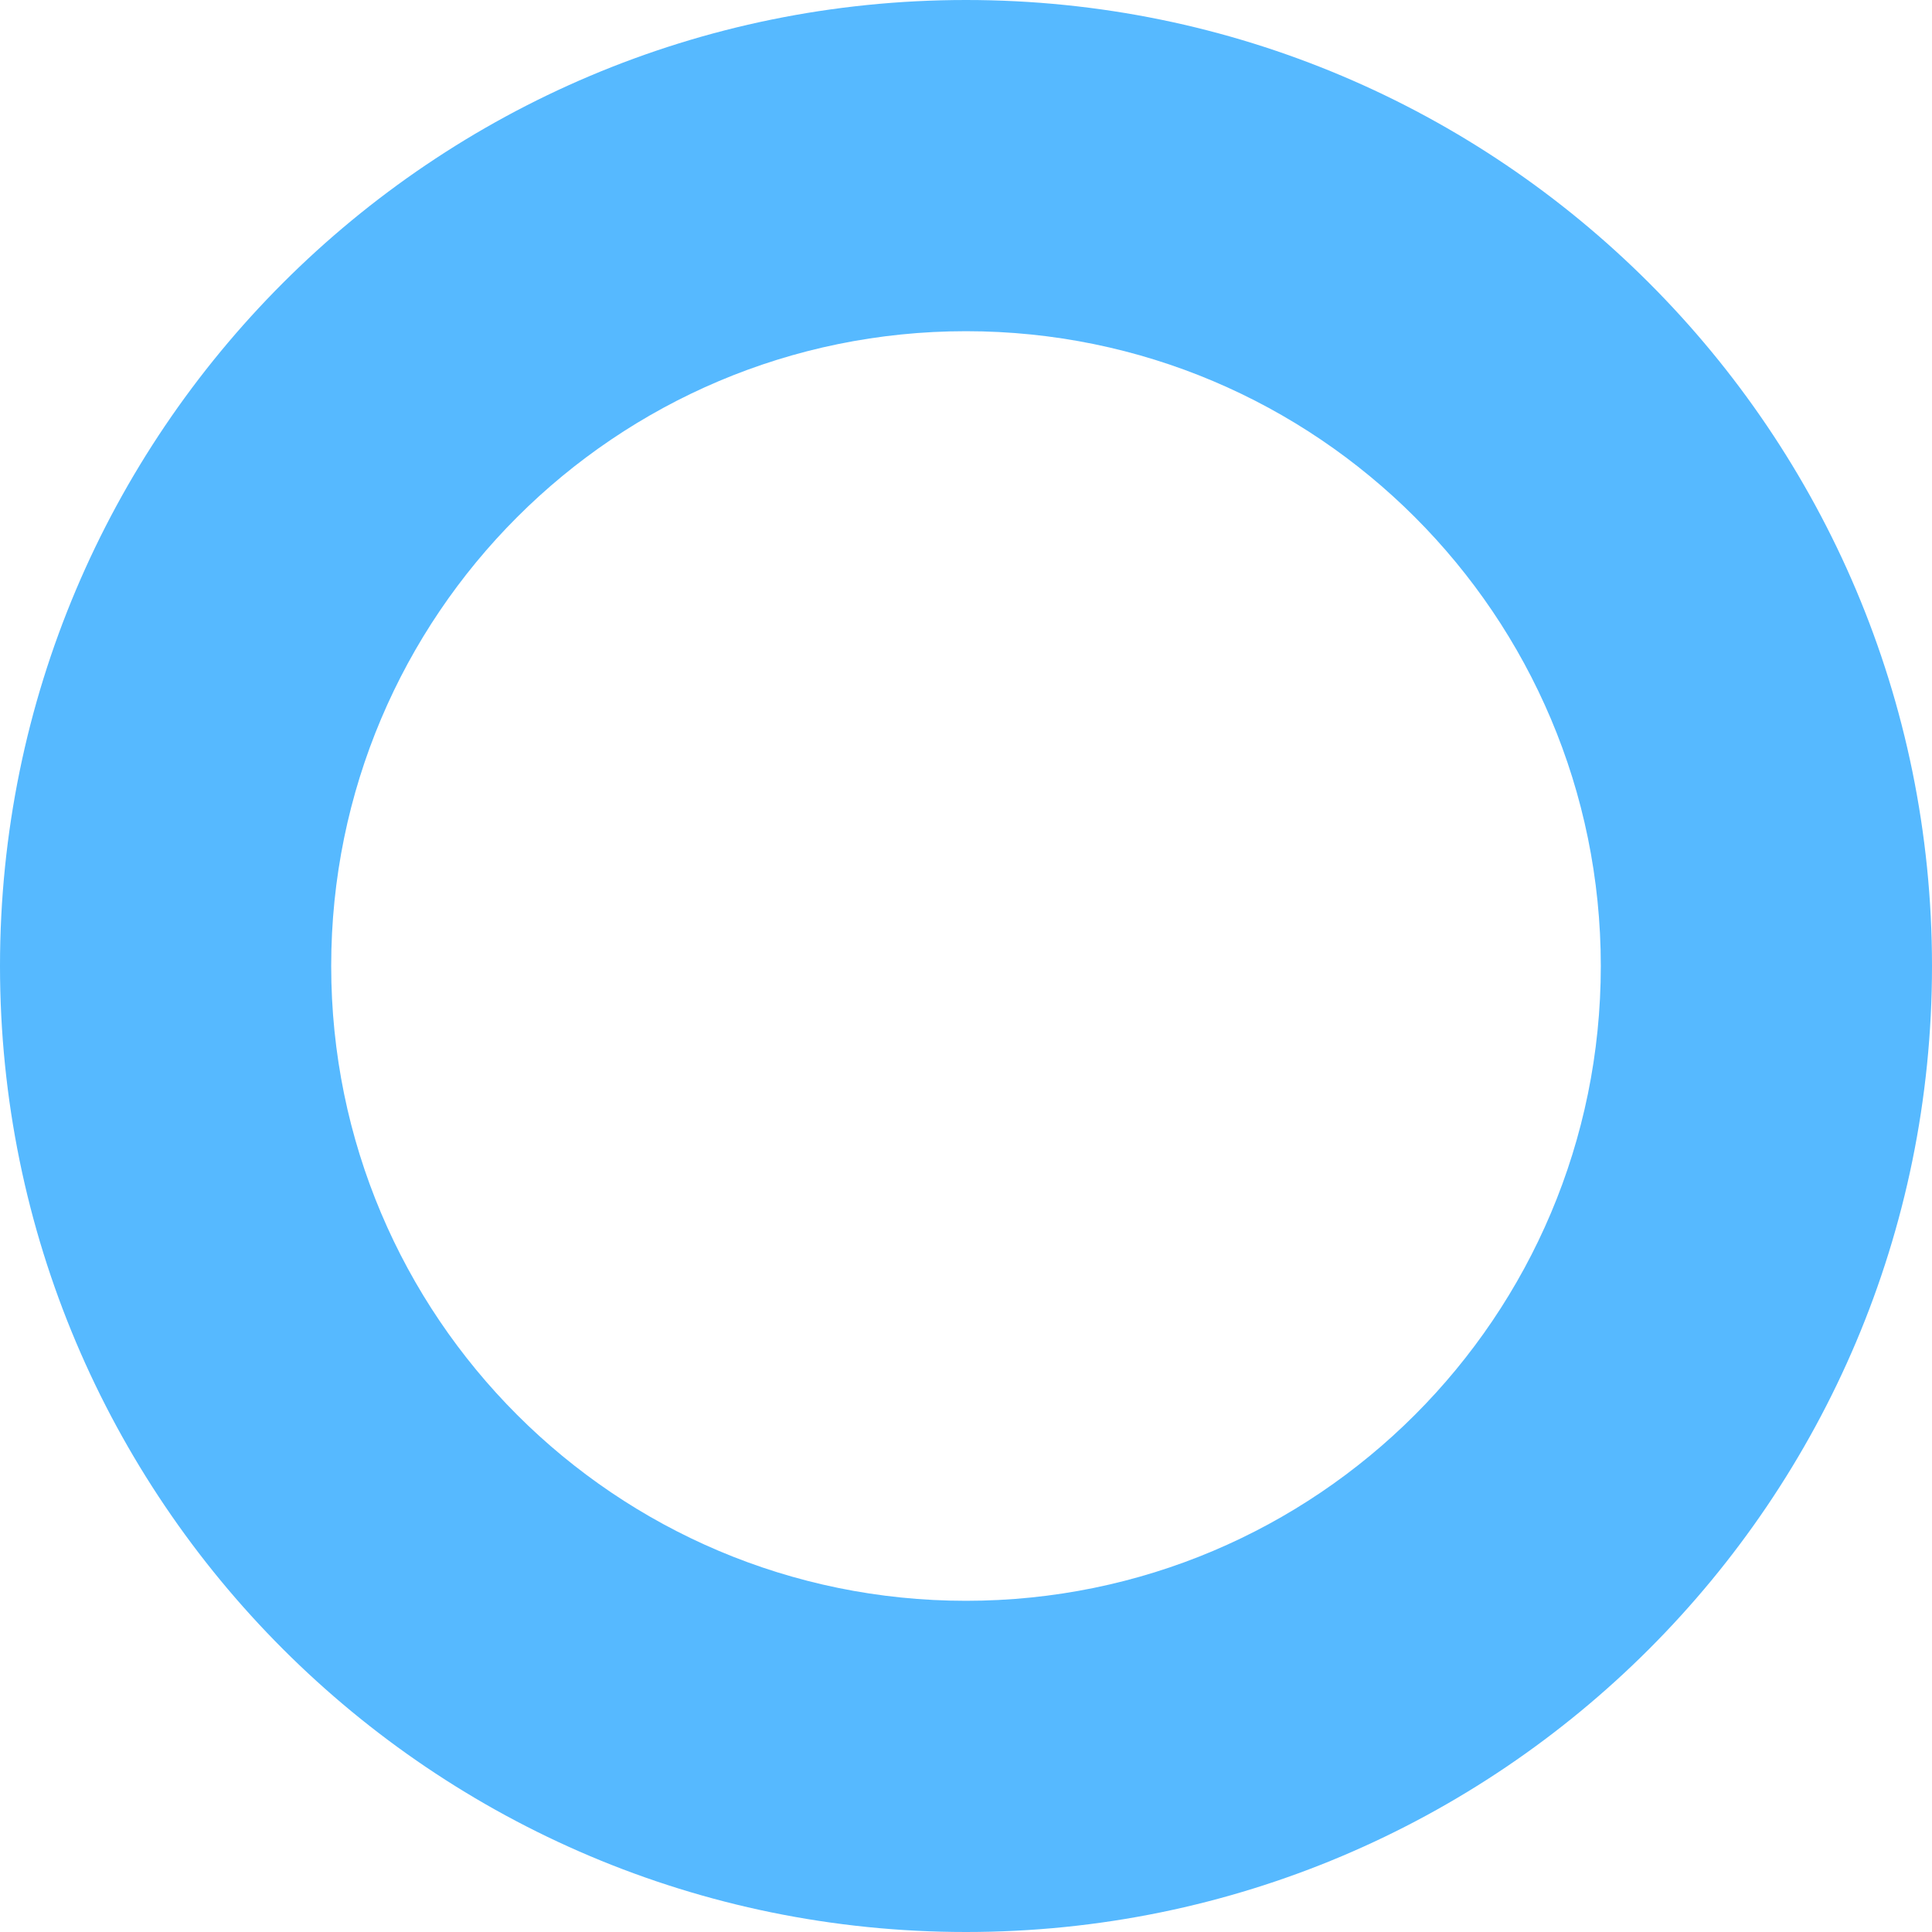
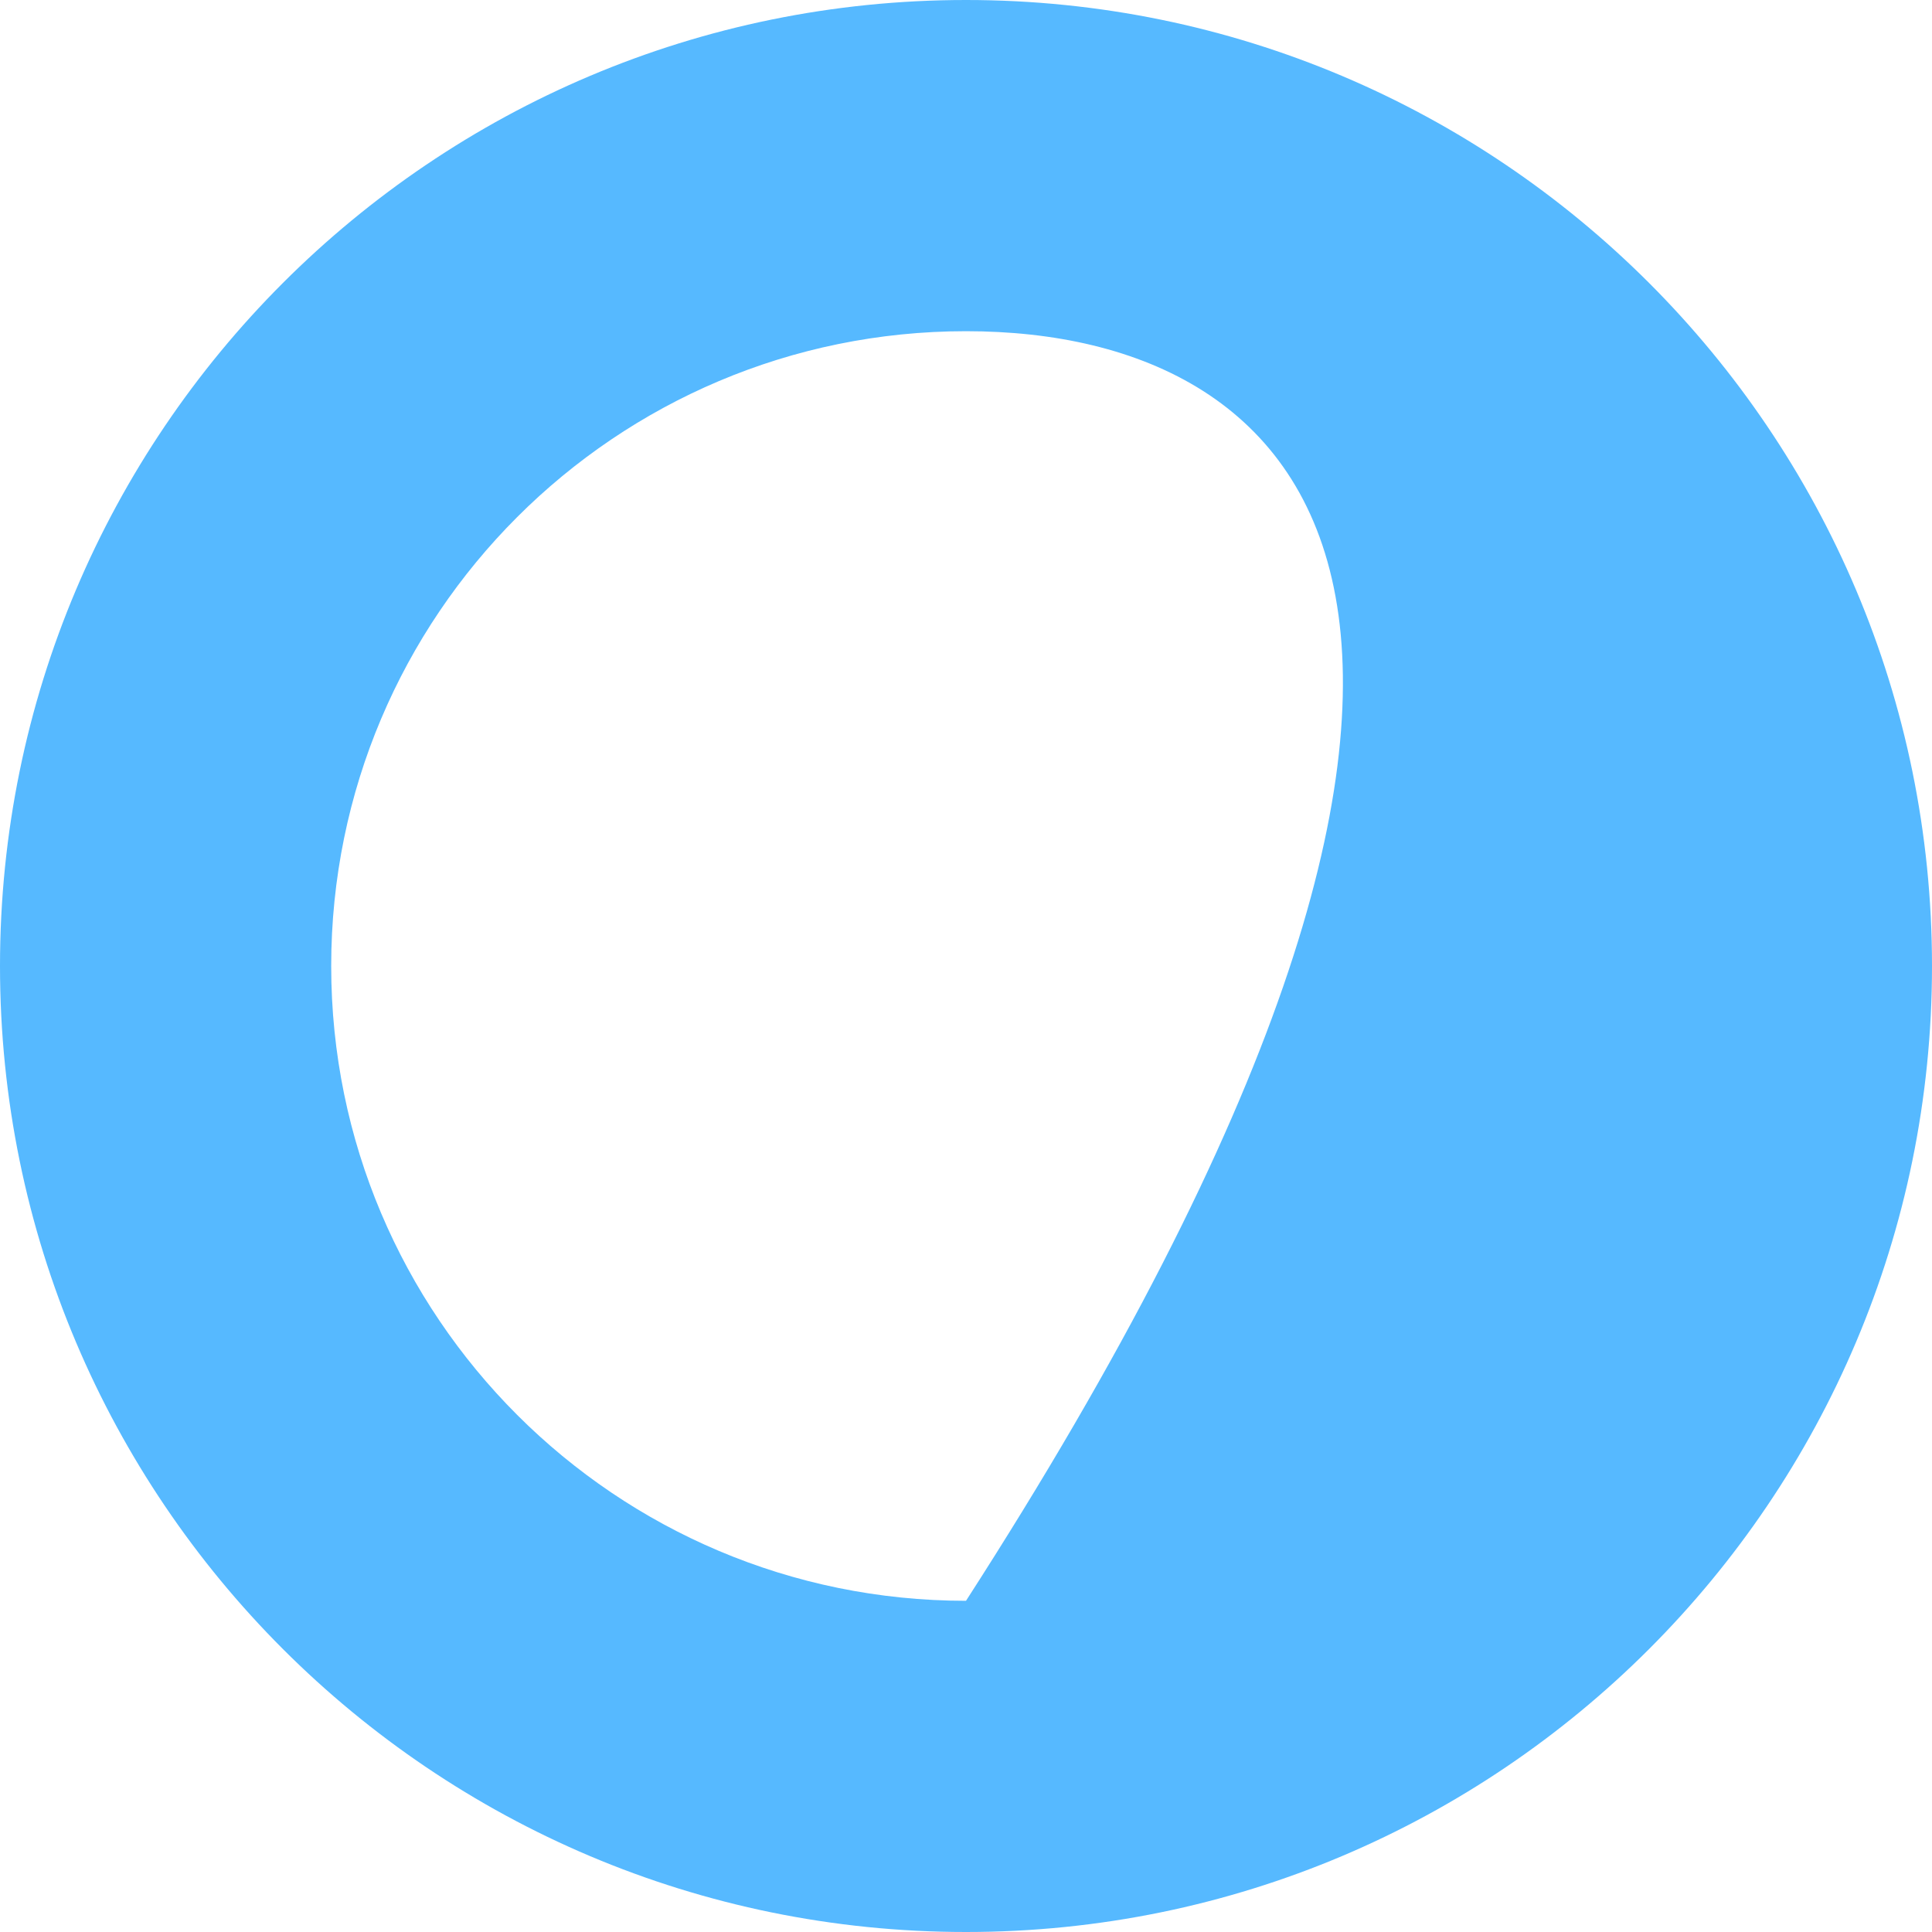
<svg xmlns="http://www.w3.org/2000/svg" width="933" height="933" viewBox="0 0 933 933" fill="none">
-   <path fill-rule="evenodd" clip-rule="evenodd" d="M466.5 773.057C635.807 773.057 773.057 635.807 773.057 466.5C773.057 297.193 635.807 159.943 466.5 159.943C297.193 159.943 159.943 297.193 159.943 466.5C159.943 635.807 297.193 773.057 466.5 773.057ZM466.5 933C724.141 933 933 724.141 933 466.5C933 208.859 724.141 0 466.5 0C208.859 0 0 208.859 0 466.5C0 724.141 208.859 933 466.5 933Z" fill="#56B9FF" />
+   <path fill-rule="evenodd" clip-rule="evenodd" d="M466.5 773.057C773.057 297.193 635.807 159.943 466.5 159.943C297.193 159.943 159.943 297.193 159.943 466.5C159.943 635.807 297.193 773.057 466.5 773.057ZM466.5 933C724.141 933 933 724.141 933 466.5C933 208.859 724.141 0 466.5 0C208.859 0 0 208.859 0 466.5C0 724.141 208.859 933 466.5 933Z" fill="#56B9FF" />
</svg>